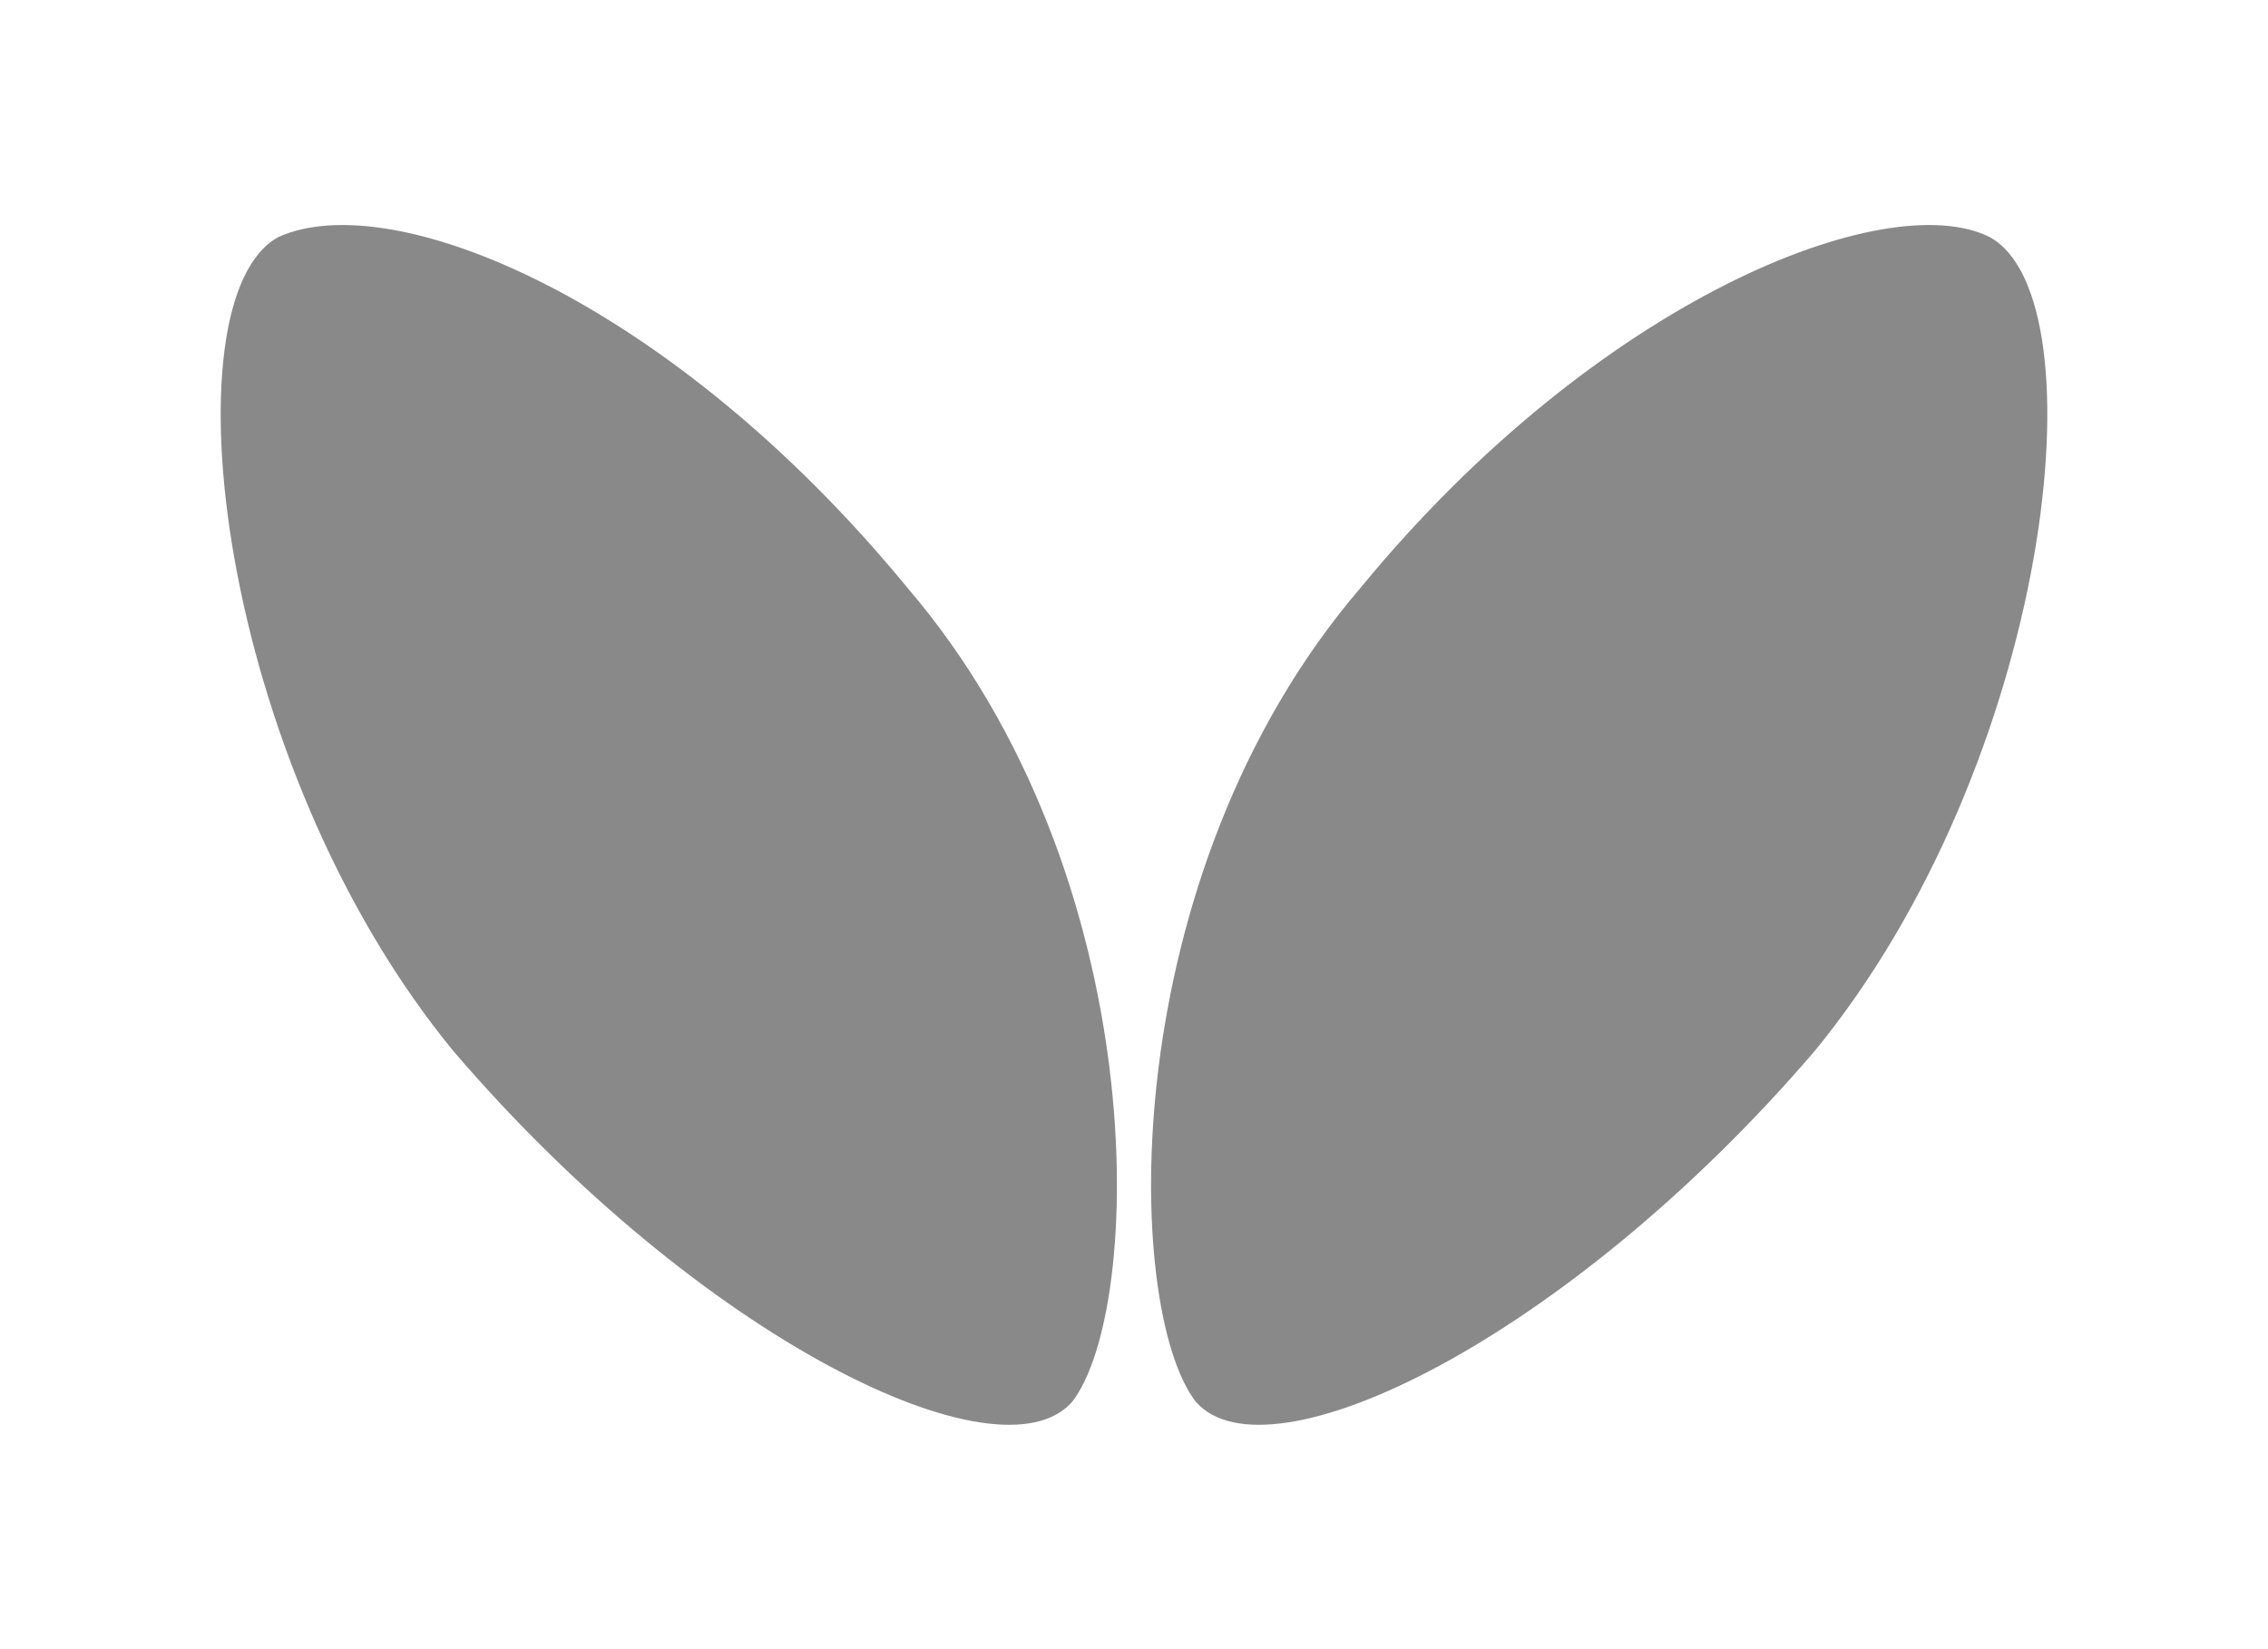
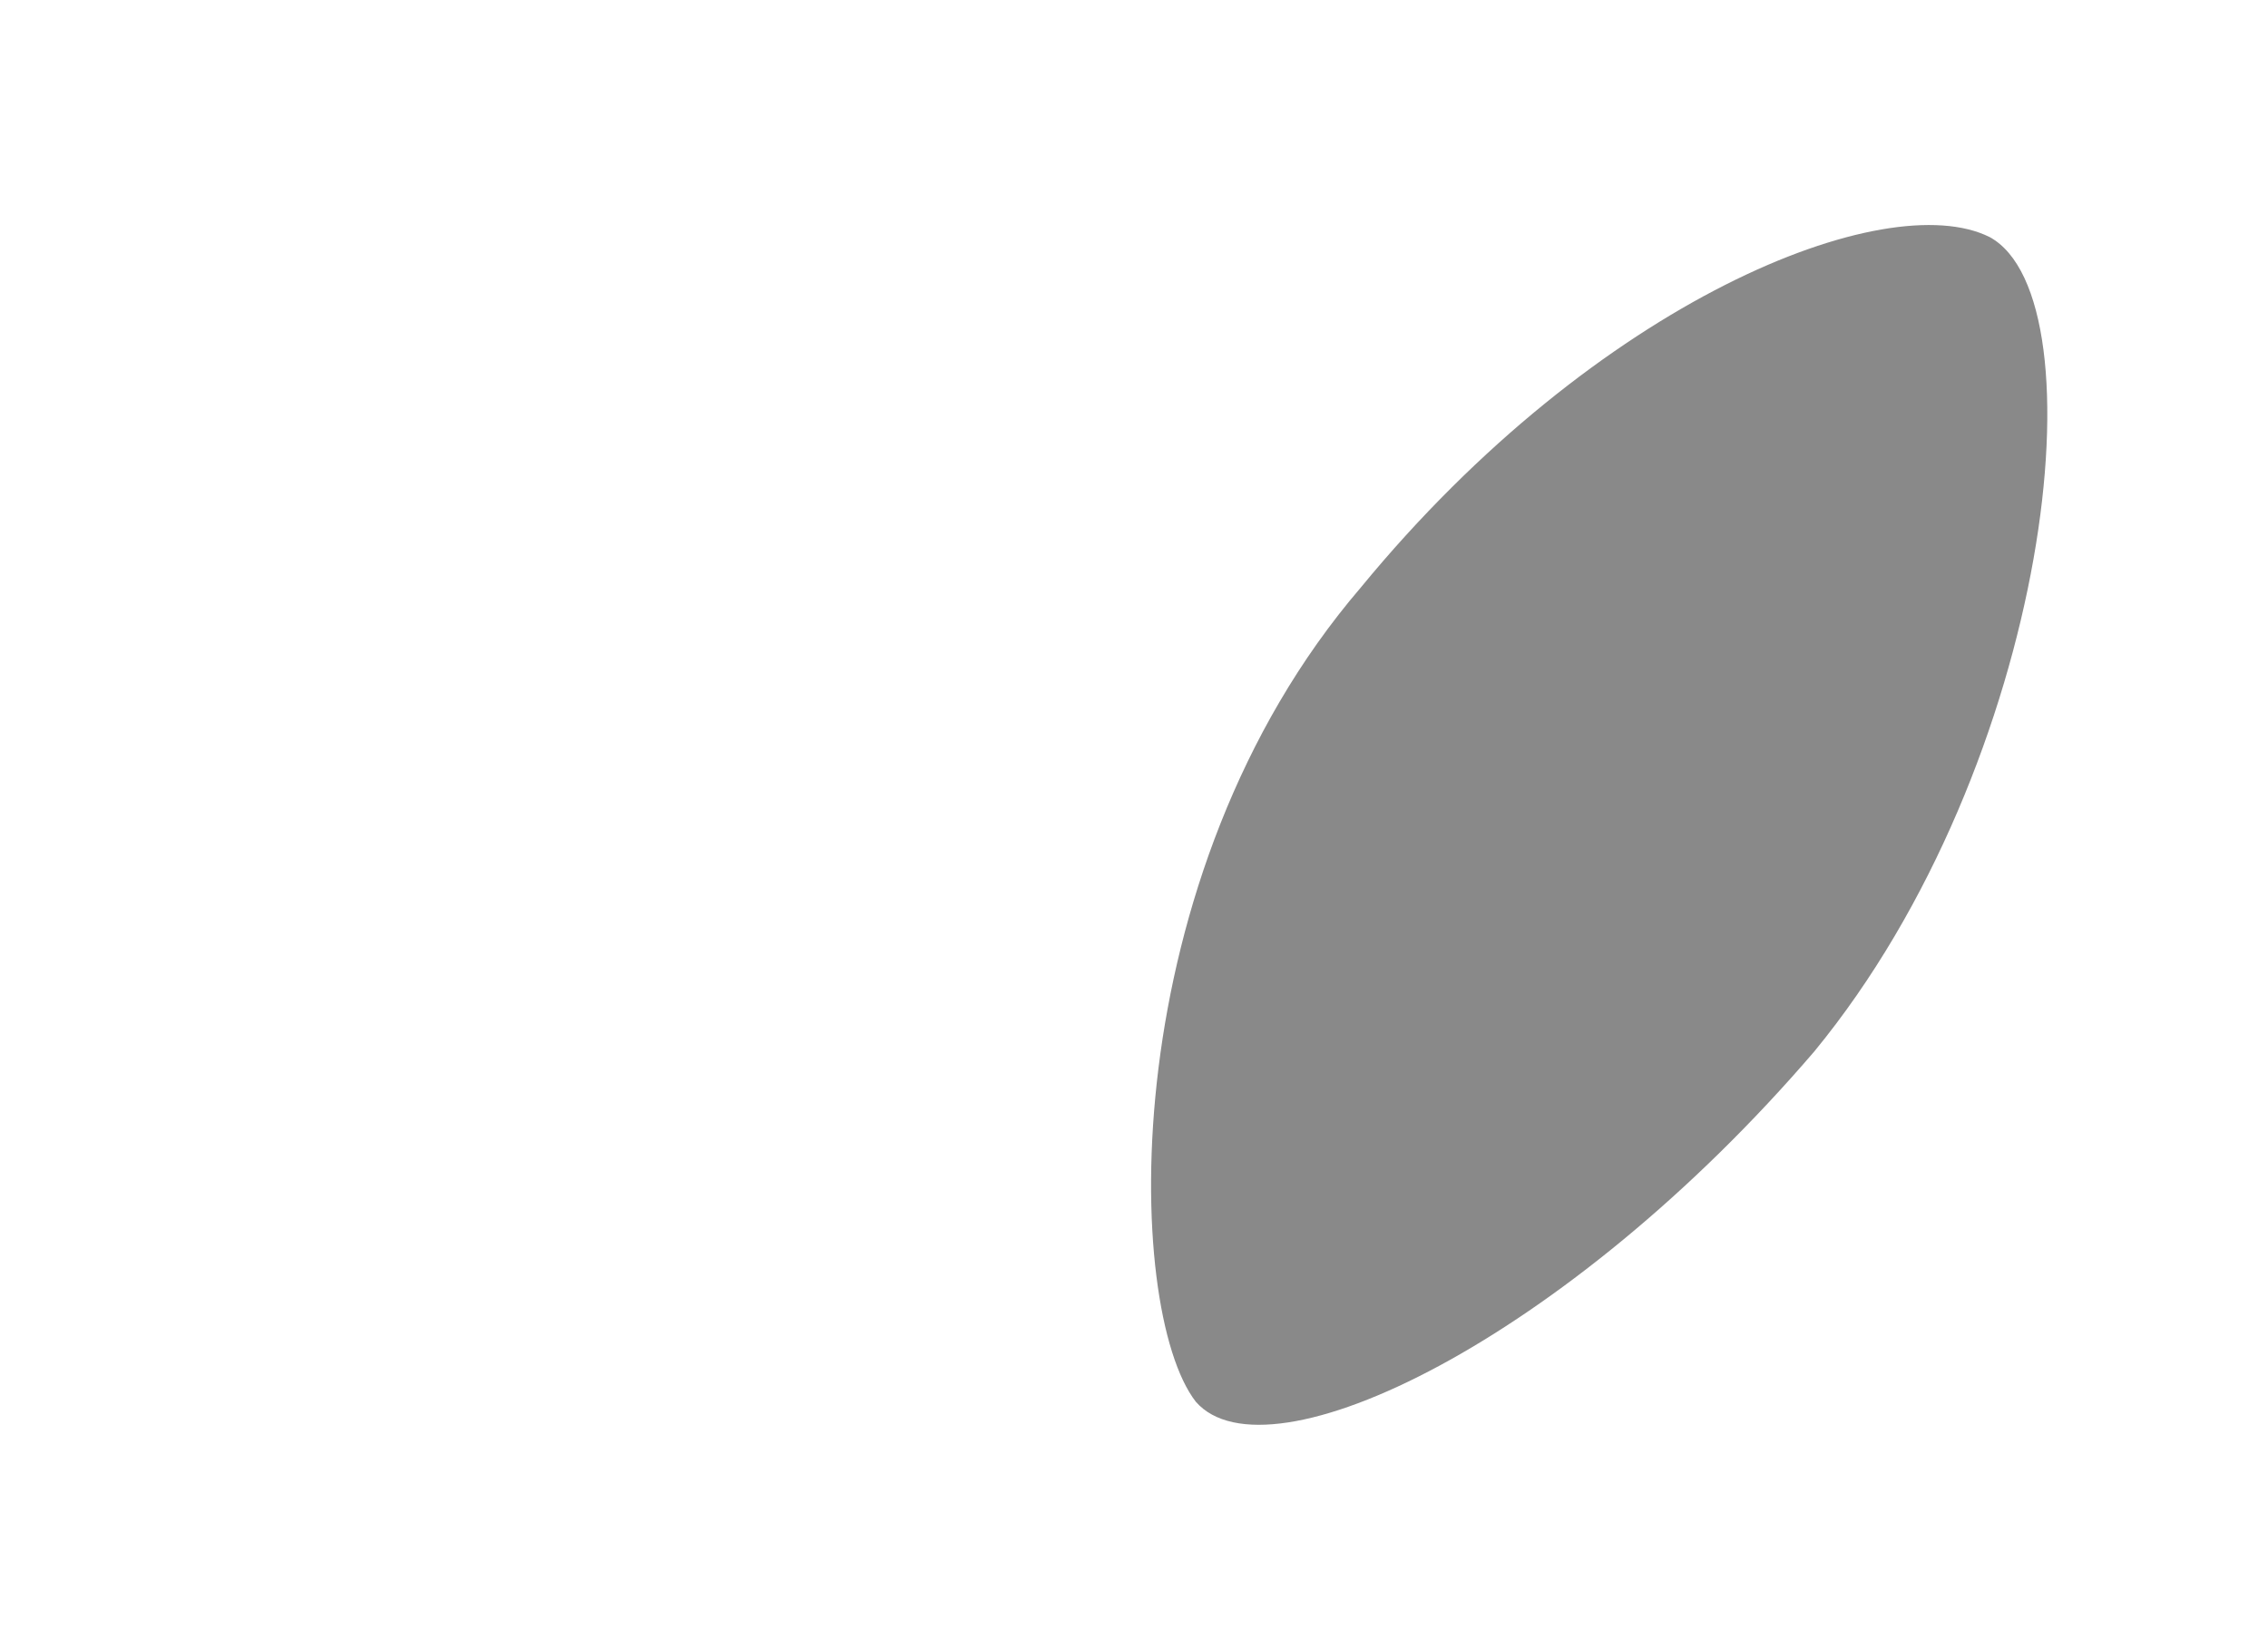
<svg xmlns="http://www.w3.org/2000/svg" version="1.1" id="Слой_1" x="0px" y="0px" viewBox="0 0 22 16" style="enable-background:new 0 0 22 16;" xml:space="preserve">
  <style type="text/css">
	.st0{fill-rule:evenodd;clip-rule:evenodd;fill:#898989;}
</style>
  <g>
-     <path class="st0" d="M10.4,13.6c0.7-0.9,0.8-5.1-1.6-7.9C6.5,2.9,3.8,1.8,2.7,2.3c-1.1,0.6-0.6,5.1,1.7,7.9   C6.8,13,9.7,14.4,10.4,13.6" />
    <path class="st0" d="M11.6,13.6c-0.7-0.9-0.8-5.1,1.6-7.9c2.3-2.8,5.1-3.9,6.1-3.4c1.1,0.6,0.6,5.1-1.7,7.9   C15.2,13,12.3,14.4,11.6,13.6" />
  </g>
</svg>